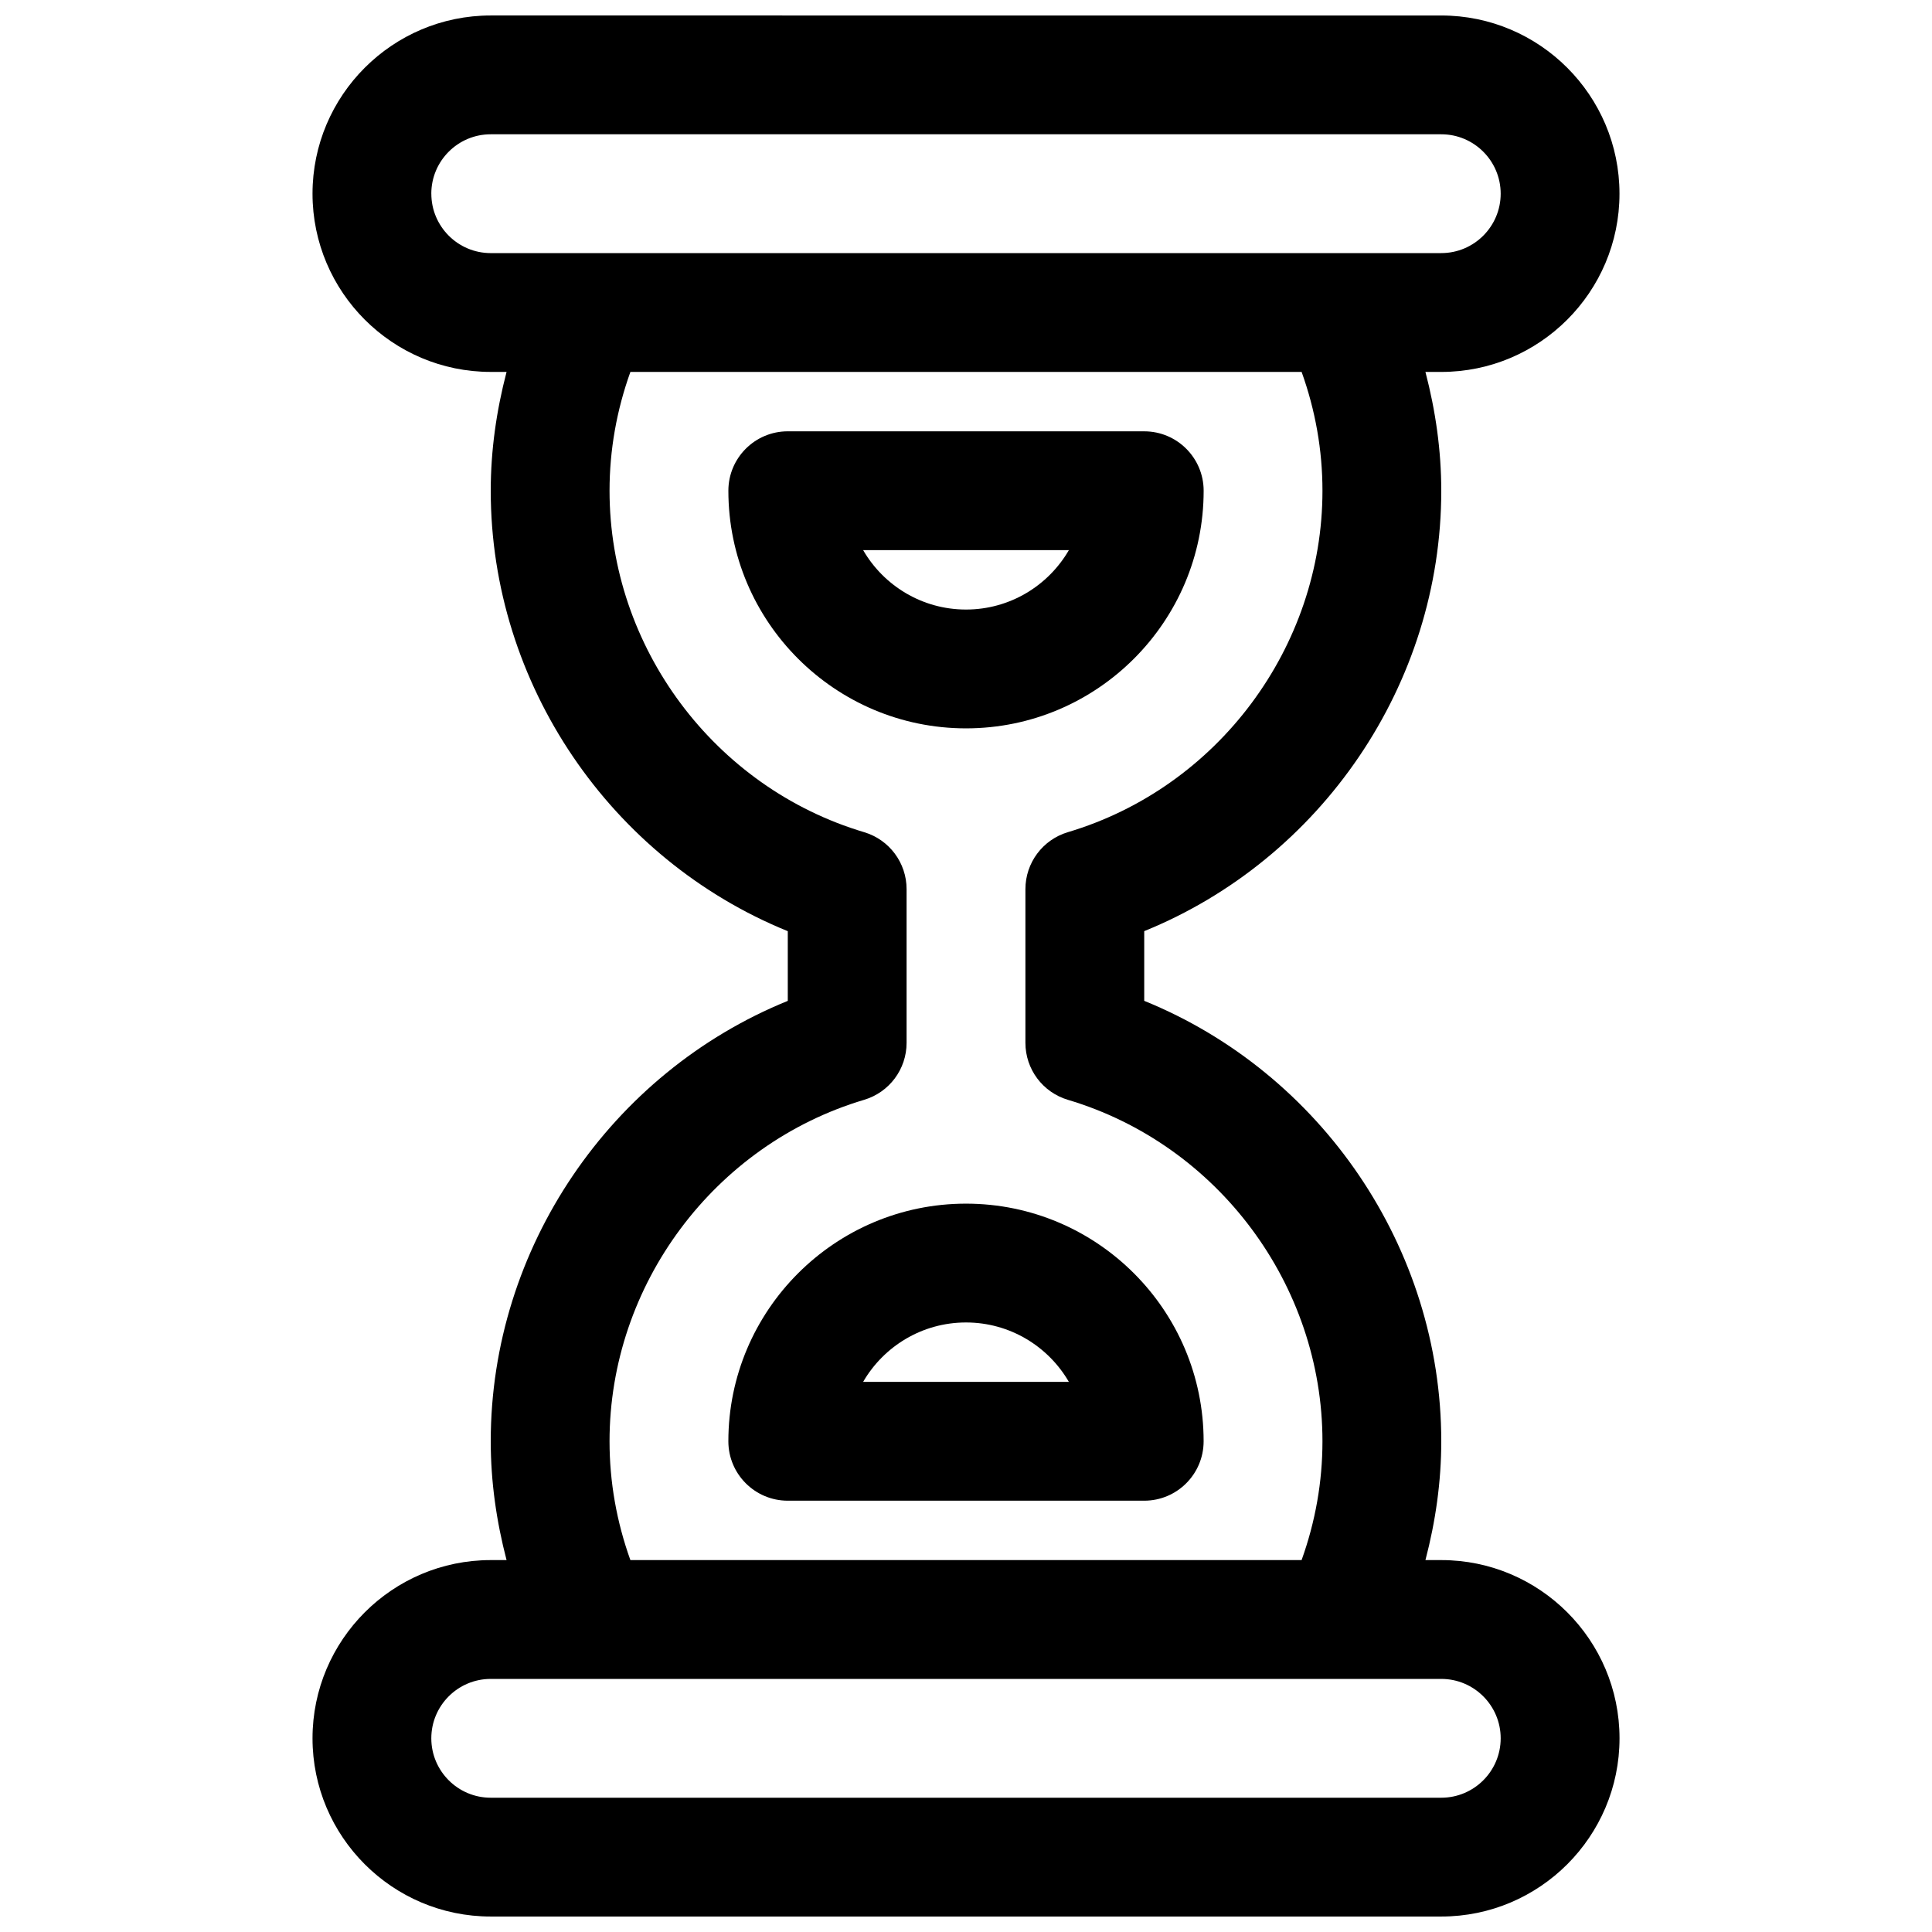
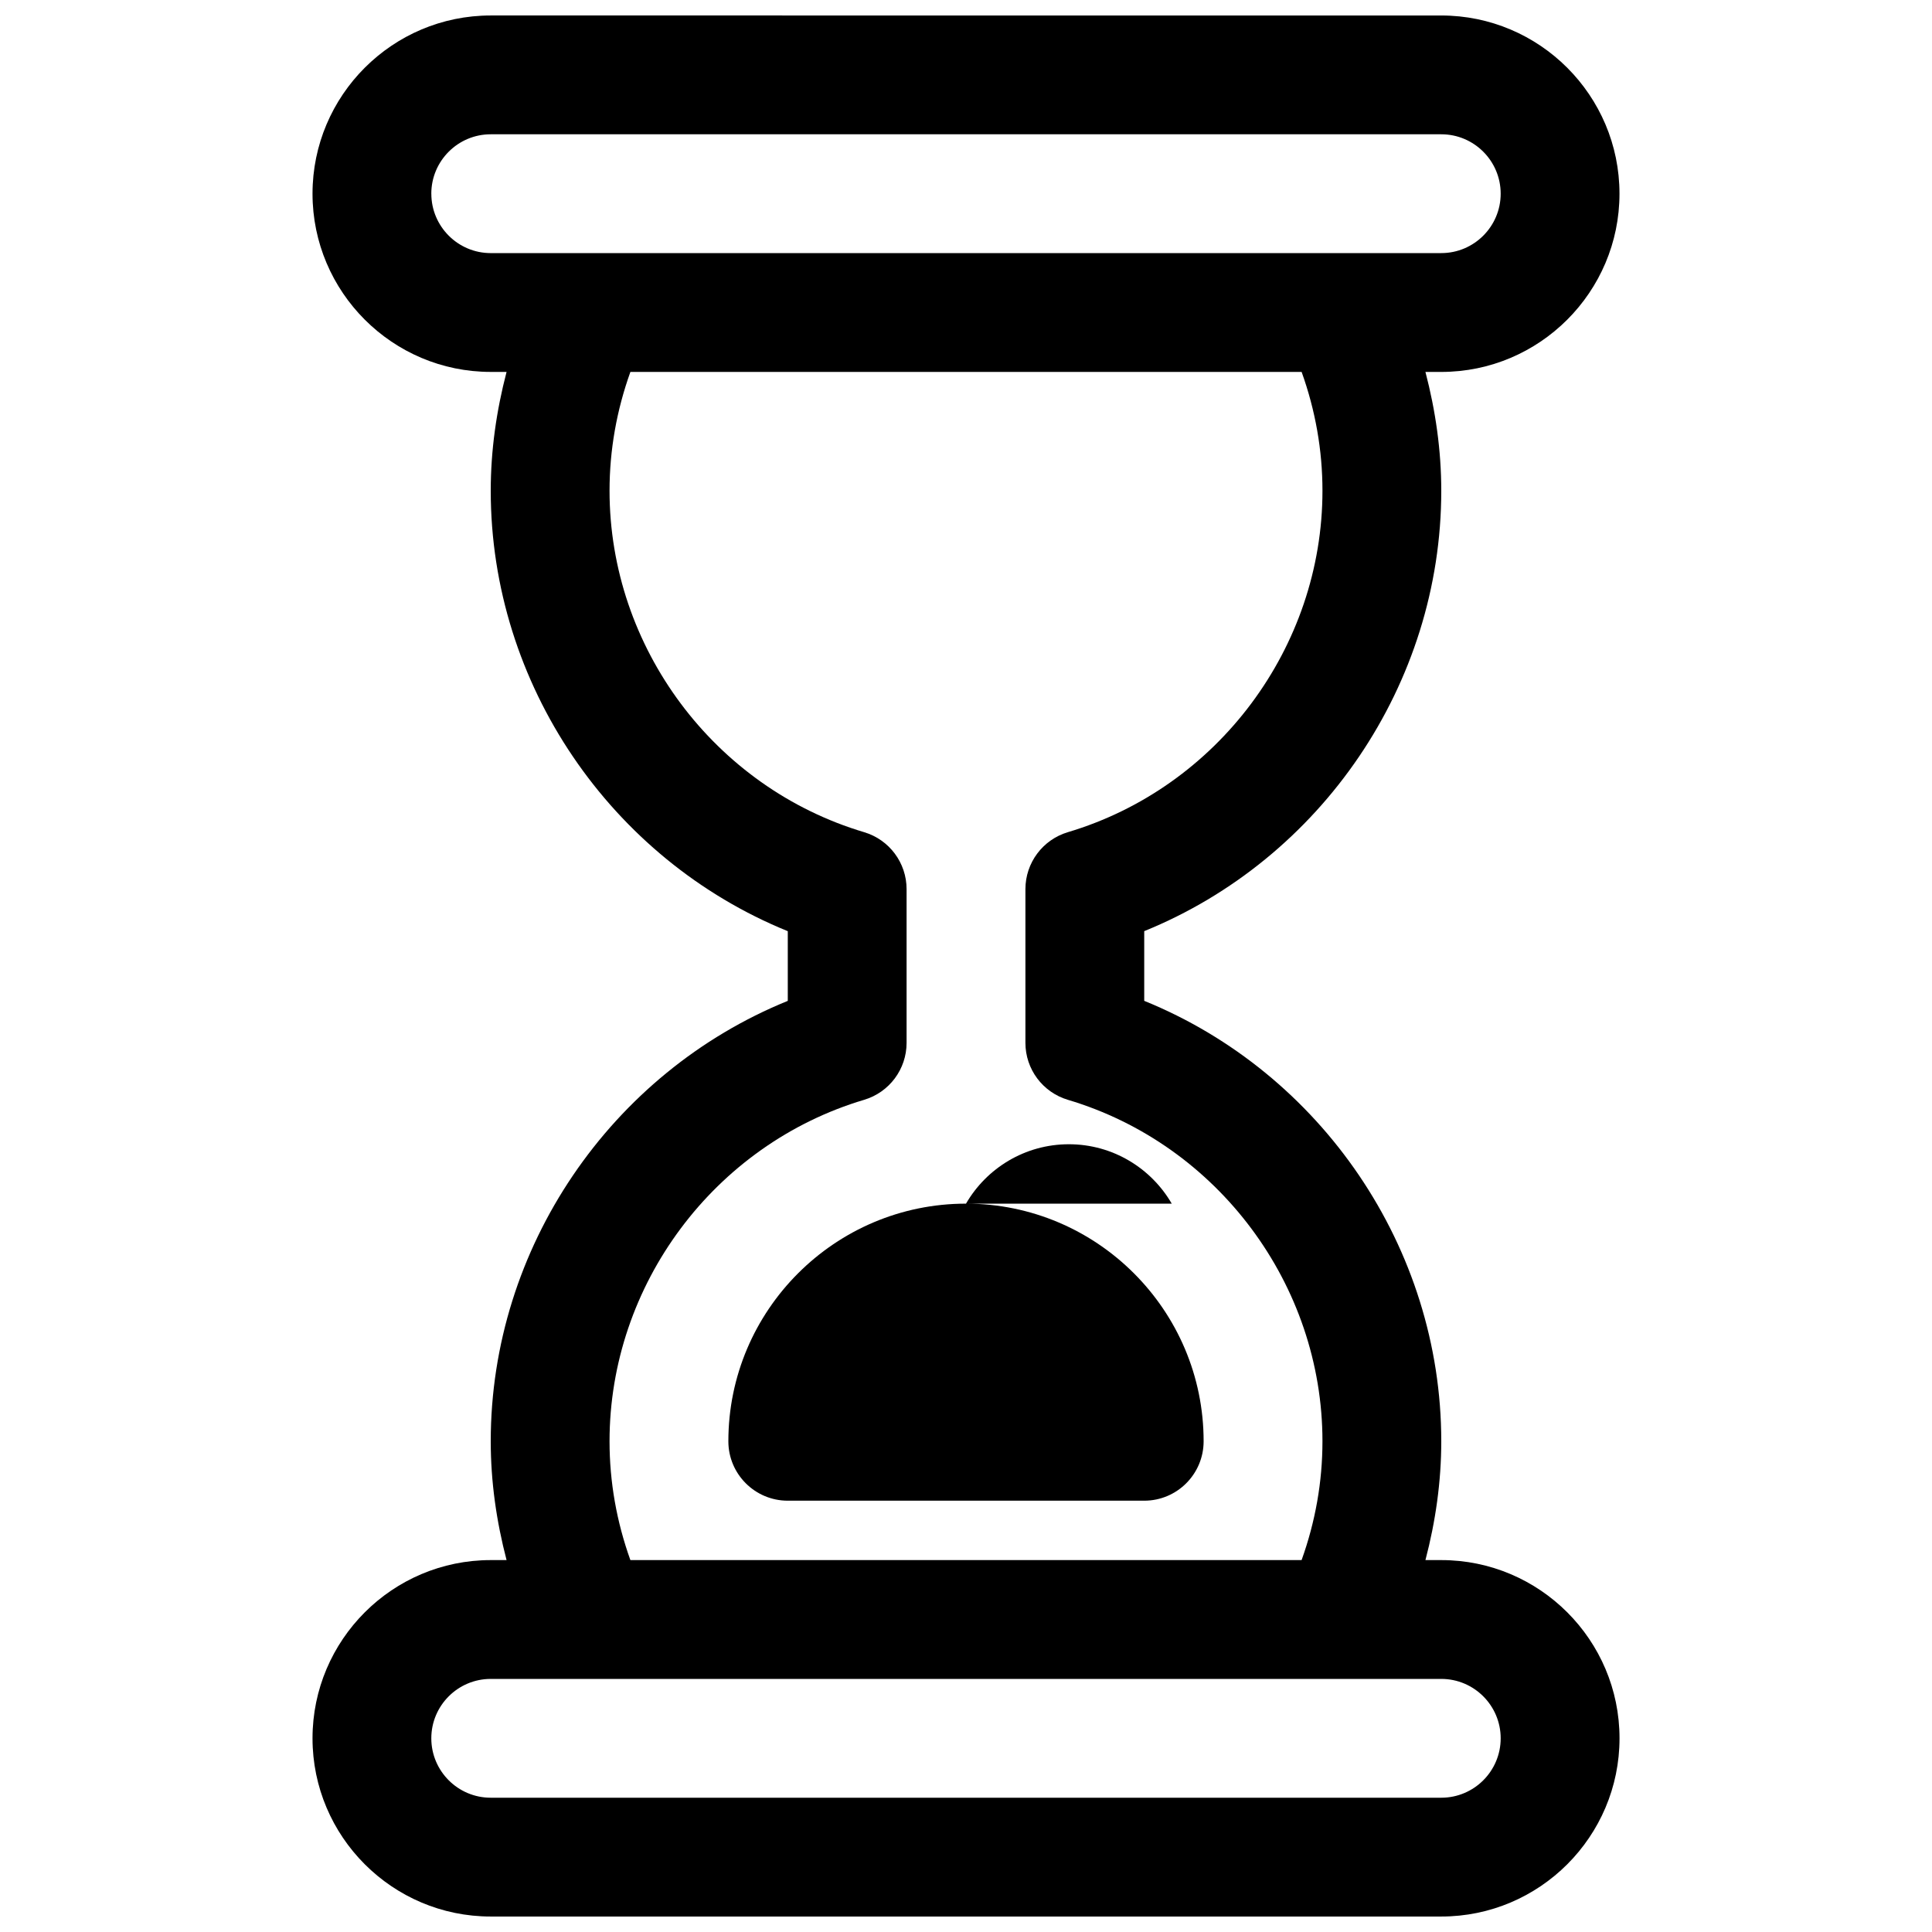
<svg xmlns="http://www.w3.org/2000/svg" width="800px" height="800px" version="1.1" viewBox="144 144 512 512">
  <defs>
    <clipPath id="a">
      <path d="m226 148.09h348v503.81h-348z" />
    </clipPath>
  </defs>
  <g clip-path="url(#a)">
    <path d="m525.95 557.44h-4.195c2.688-10.262 4.195-20.773 4.195-31.488 0-51.27-31.836-97.676-78.719-116.72v-18.469c46.887-19.039 78.719-65.445 78.719-116.71 0-10.715-1.512-21.223-4.195-31.488h4.195c26.047 0 47.23-21.184 47.23-47.23s-21.184-47.23-47.23-47.23l-251.9-0.004c-26.047 0-47.23 21.184-47.23 47.23s21.184 47.23 47.23 47.23h4.195c-2.684 10.27-4.195 20.777-4.195 31.492 0 51.27 31.836 97.676 78.719 116.72v18.469c-46.887 19.039-78.719 65.445-78.719 116.71 0 10.715 1.512 21.223 4.195 31.488h-4.195c-26.047 0-47.23 21.184-47.23 47.23s21.184 47.23 47.23 47.23h251.91c26.047 0 47.23-21.184 47.23-47.23s-21.184-47.23-47.234-47.23zm-267.65-362.11c0-8.684 7.062-15.742 15.742-15.742h251.91c8.684 0 15.742 7.062 15.742 15.742 0 8.684-7.062 15.742-15.742 15.742l-251.9 0.004c-8.684 0-15.746-7.062-15.746-15.746zm47.234 330.62c0-41.453 27.742-78.656 67.473-90.488 6.672-1.992 11.246-8.121 11.246-15.09v-40.746c0-6.965-4.574-13.098-11.25-15.09-39.73-11.832-67.469-49.035-67.469-90.488 0-10.785 1.883-21.332 5.527-31.488h177.88c3.644 10.156 5.523 20.703 5.523 31.488 0 41.453-27.742 78.656-67.473 90.488-6.672 1.992-11.246 8.125-11.246 15.09v40.746c0 6.965 4.574 13.098 11.25 15.09 39.73 11.832 67.469 49.035 67.469 90.488 0 10.785-1.883 21.332-5.527 31.488h-177.88c-3.644-10.152-5.523-20.703-5.523-31.488zm220.41 94.465h-251.9c-8.684 0-15.742-7.062-15.742-15.742 0-8.684 7.062-15.742 15.742-15.742h251.91c8.684 0 15.742 7.062 15.742 15.742 0 8.684-7.062 15.742-15.746 15.742z" />
  </g>
-   <path d="m462.98 274.05c0-8.691-7.055-15.742-15.742-15.742l-94.469-0.004c-8.691 0-15.742 7.055-15.742 15.742 0 34.723 28.254 62.977 62.977 62.977 34.723 0.004 62.977-28.25 62.977-62.973zm-90.238 15.742h54.523c-5.449 9.398-15.625 15.742-27.262 15.742-11.637 0.004-21.816-6.344-27.262-15.742z" />
-   <path d="m400 462.98c-34.723 0-62.977 28.254-62.977 62.977 0 8.691 7.055 15.742 15.742 15.742h94.465c8.691 0 15.742-7.055 15.742-15.742 0.004-34.727-28.25-62.977-62.973-62.977zm-27.262 47.23c5.449-9.398 15.625-15.742 27.262-15.742s21.812 6.344 27.262 15.742z" />
+   <path d="m400 462.98c-34.723 0-62.977 28.254-62.977 62.977 0 8.691 7.055 15.742 15.742 15.742h94.465c8.691 0 15.742-7.055 15.742-15.742 0.004-34.727-28.25-62.977-62.973-62.977zc5.449-9.398 15.625-15.742 27.262-15.742s21.812 6.344 27.262 15.742z" />
</svg>